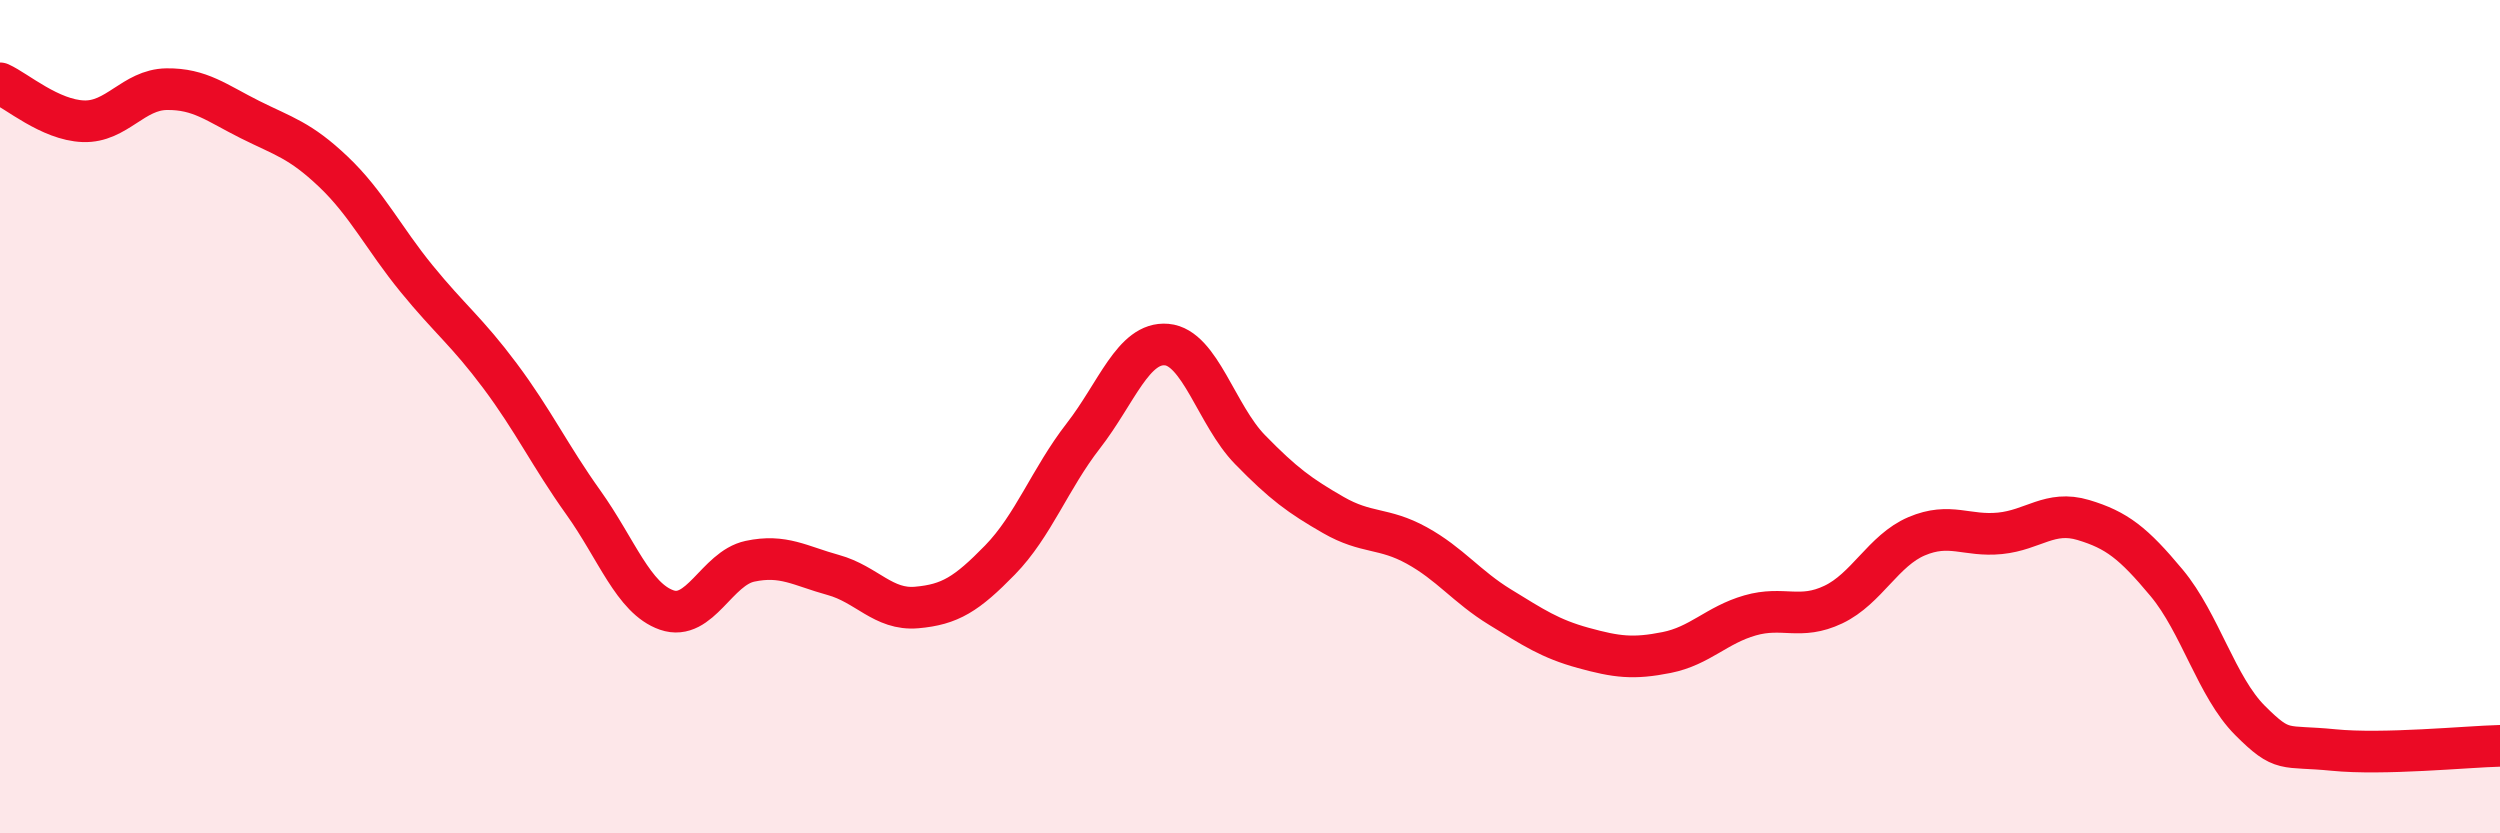
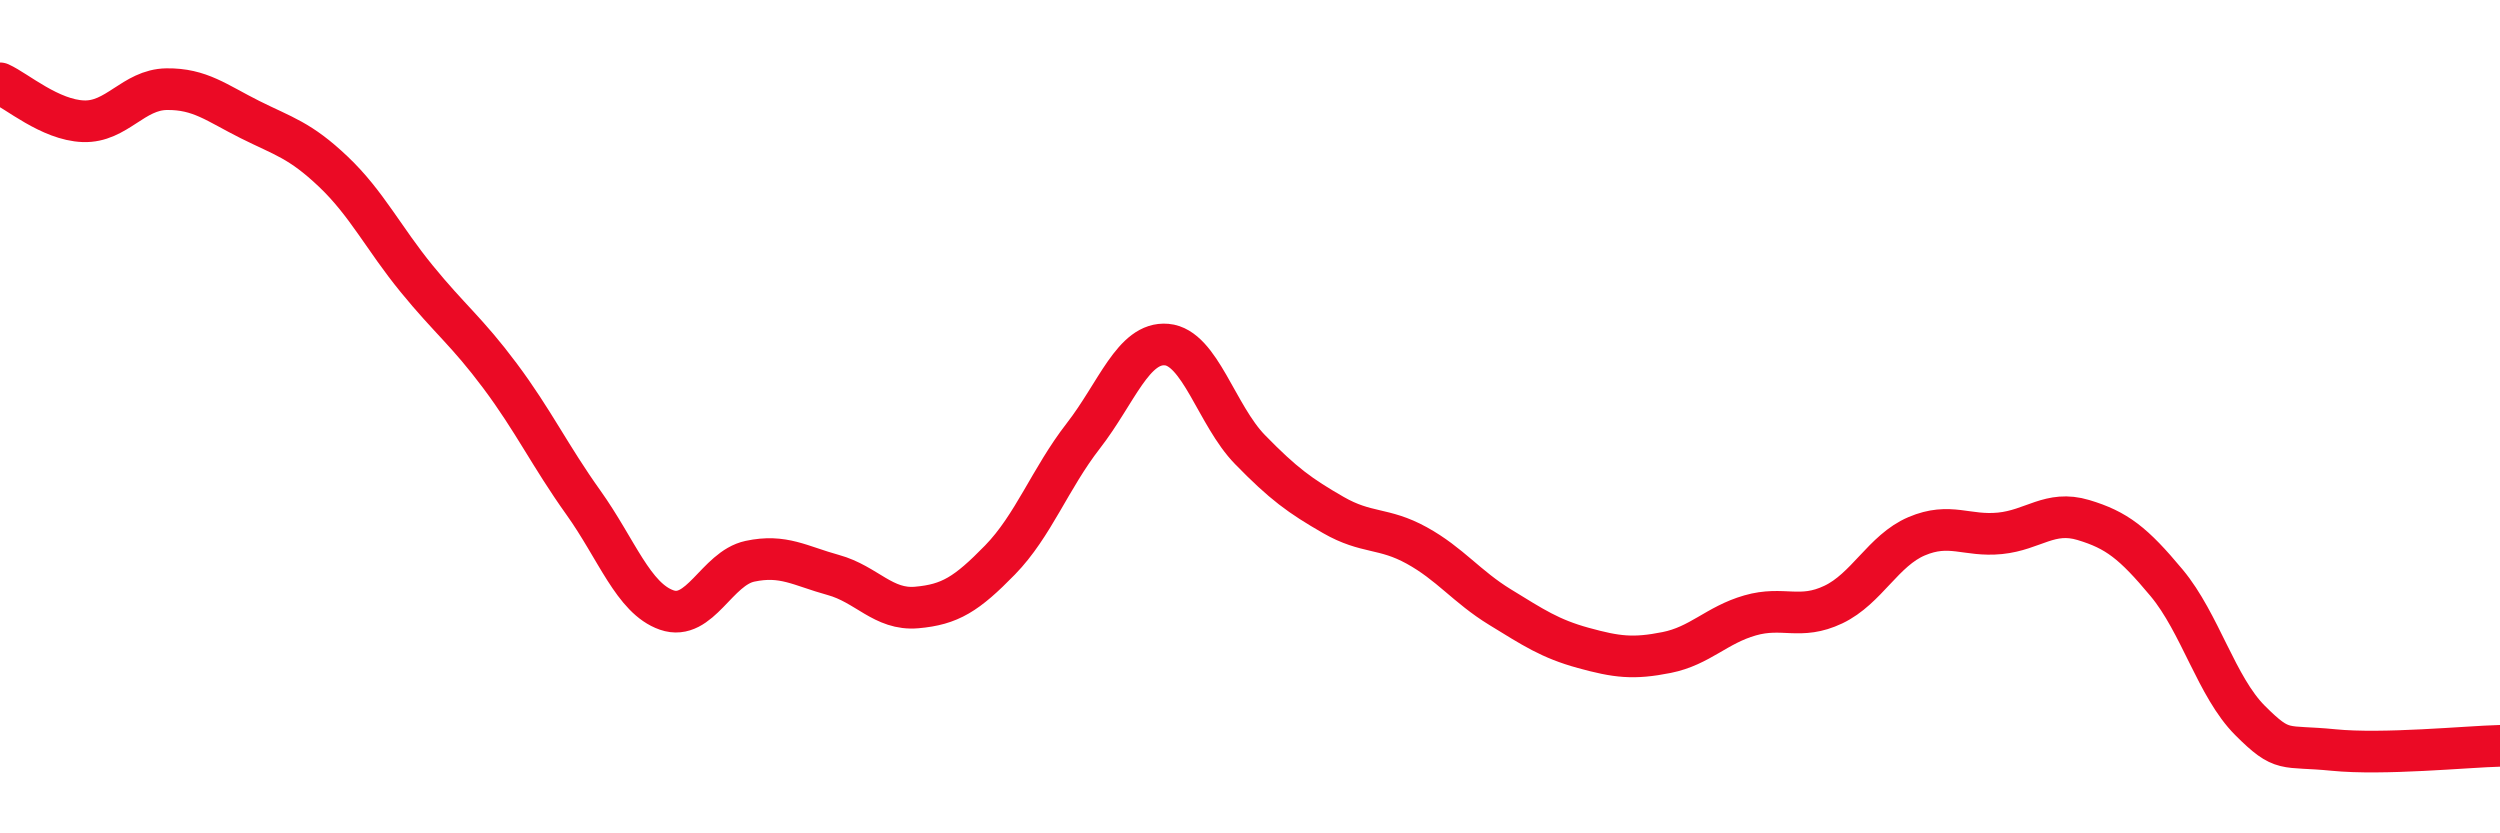
<svg xmlns="http://www.w3.org/2000/svg" width="60" height="20" viewBox="0 0 60 20">
-   <path d="M 0,2 C 0.4,2.18 1.2,2.88 2,2.91 C 2.8,2.94 3.2,2.15 4,2.14 C 4.8,2.13 5.2,2.47 6,2.87 C 6.8,3.27 7.2,3.36 8,4.12 C 8.8,4.88 9.2,5.71 10,6.69 C 10.8,7.67 11.2,7.95 12,9.02 C 12.8,10.09 13.2,10.94 14,12.06 C 14.8,13.18 15.2,14.36 16,14.64 C 16.8,14.92 17.2,13.64 18,13.47 C 18.8,13.3 19.2,13.58 20,13.8 C 20.8,14.02 21.2,14.65 22,14.58 C 22.8,14.51 23.2,14.26 24,13.44 C 24.8,12.62 25.2,11.49 26,10.46 C 26.8,9.43 27.2,8.2 28,8.27 C 28.8,8.34 29.2,9.97 30,10.79 C 30.8,11.61 31.2,11.9 32,12.36 C 32.8,12.82 33.2,12.65 34,13.09 C 34.8,13.53 35.2,14.08 36,14.57 C 36.8,15.06 37.2,15.33 38,15.55 C 38.8,15.77 39.2,15.82 40,15.66 C 40.8,15.5 41.2,15 42,14.77 C 42.8,14.54 43.2,14.89 44,14.51 C 44.8,14.13 45.2,13.21 46,12.87 C 46.8,12.53 47.2,12.88 48,12.8 C 48.8,12.72 49.2,12.24 50,12.48 C 50.8,12.72 51.2,13.03 52,13.99 C 52.8,14.95 53.2,16.49 54,17.29 C 54.8,18.09 54.8,17.88 56,18 C 57.2,18.12 59.2,17.92 60,17.9L60 20L0 20Z" fill="#EB0A25" opacity="0.1" stroke-linecap="round" stroke-linejoin="round" />
  <path d="M 0,2 C 0.4,2.18 1.2,2.88 2,2.91 C 2.8,2.94 3.2,2.15 4,2.14 C 4.8,2.13 5.2,2.47 6,2.87 C 6.8,3.27 7.2,3.36 8,4.12 C 8.8,4.88 9.2,5.71 10,6.69 C 10.8,7.67 11.2,7.95 12,9.02 C 12.8,10.09 13.2,10.94 14,12.06 C 14.8,13.18 15.2,14.36 16,14.64 C 16.8,14.92 17.2,13.64 18,13.47 C 18.8,13.3 19.2,13.58 20,13.8 C 20.8,14.02 21.2,14.65 22,14.58 C 22.8,14.51 23.2,14.26 24,13.44 C 24.8,12.62 25.2,11.49 26,10.46 C 26.8,9.43 27.2,8.2 28,8.27 C 28.8,8.34 29.2,9.97 30,10.79 C 30.8,11.61 31.2,11.9 32,12.36 C 32.8,12.82 33.2,12.65 34,13.09 C 34.8,13.53 35.2,14.08 36,14.57 C 36.8,15.06 37.2,15.33 38,15.55 C 38.8,15.77 39.2,15.82 40,15.66 C 40.8,15.5 41.2,15 42,14.77 C 42.8,14.54 43.2,14.89 44,14.51 C 44.8,14.13 45.2,13.21 46,12.87 C 46.8,12.53 47.2,12.88 48,12.8 C 48.8,12.72 49.2,12.24 50,12.48 C 50.8,12.72 51.2,13.03 52,13.99 C 52.8,14.95 53.2,16.49 54,17.29 C 54.8,18.09 54.8,17.88 56,18 C 57.2,18.12 59.2,17.92 60,17.9" stroke="#EB0A25" stroke-width="1" fill="none" stroke-linecap="round" stroke-linejoin="round" />
</svg>